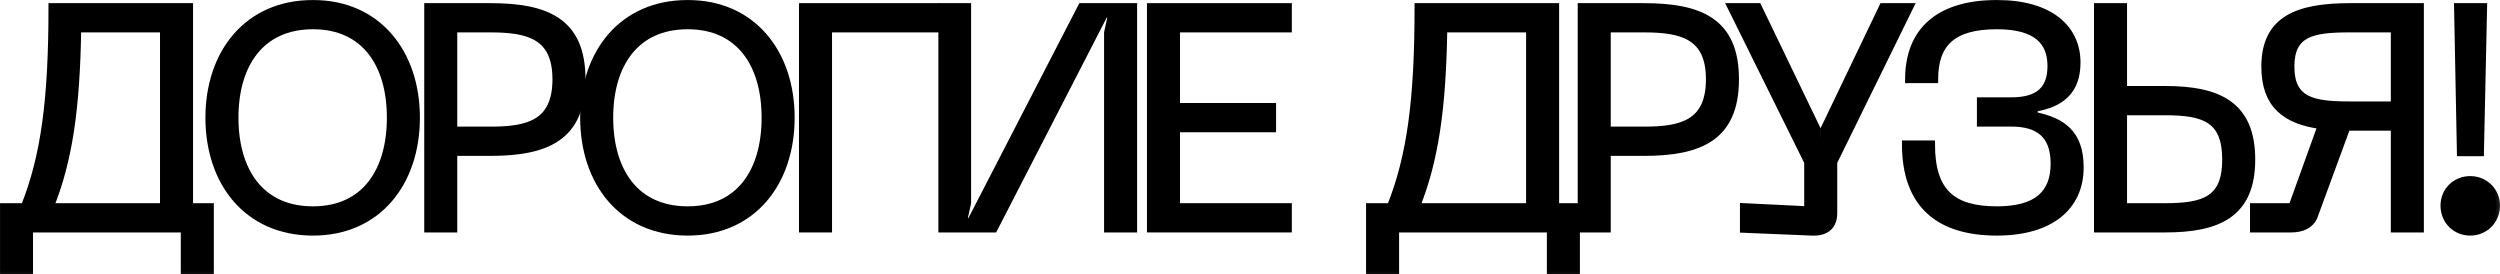
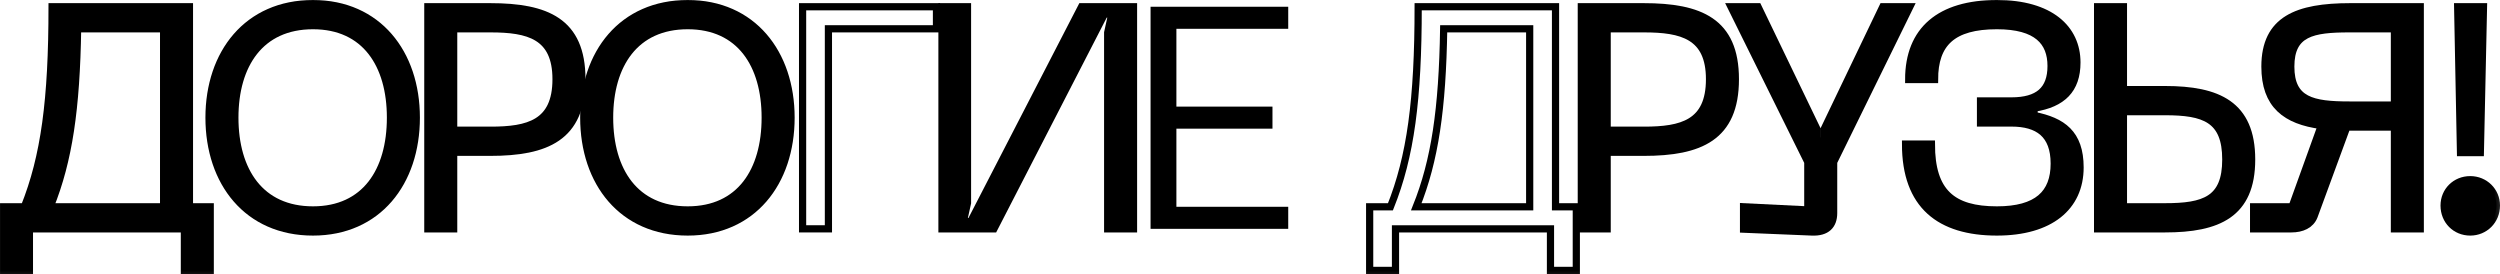
<svg xmlns="http://www.w3.org/2000/svg" viewBox="0 0 277.766 30.445" fill="none">
  <mask id="path-1-outside-1_3338_1593" maskUnits="userSpaceOnUse" x="-2.408" y="-2.4" width="1116.94" height="128.108" fill="black">
    <rect fill="white" x="-0.602" y="-0.6" width="279" height="32" />
-     <path d="M21.048 22.975H23.358V30.045H20.488V25.425H3.268V30.045H0.398V22.975H2.708C4.948 17.375 5.788 11.11 5.788 0.75H21.048V22.975ZM5.578 22.975H18.178V3.2H8.623C8.483 12.125 7.643 17.83 5.578 22.975Z" />
    <path d="M23.224 13.07C23.224 5.895 27.494 0.4 34.774 0.4C41.984 0.4 46.254 5.895 46.254 13.07C46.254 20.28 41.984 25.776 34.774 25.776C27.494 25.776 23.224 20.28 23.224 13.07ZM26.094 13.07C26.094 18.985 28.929 23.325 34.774 23.325C40.584 23.325 43.384 18.985 43.384 13.07C43.384 7.19 40.584 2.85 34.774 2.85C28.929 2.85 26.094 7.19 26.094 13.07Z" />
-     <path d="M54.466 0.75C60.696 0.75 64.651 2.36 64.651 8.8C64.651 15.275 60.696 16.92 54.466 16.92H50.406V25.425H47.536V0.75H54.466ZM54.501 14.47C58.701 14.47 61.781 13.7 61.781 8.8C61.781 3.97 58.701 3.2 54.501 3.2H50.406V14.47H54.501Z" />
    <path d="M64.86 13.07C64.86 5.895 69.13 0.4 76.41 0.4C83.62 0.4 87.89 5.895 87.89 13.07C87.89 20.28 83.62 25.776 76.41 25.776C69.13 25.776 64.86 20.28 64.86 13.07ZM67.73 13.07C67.73 18.985 70.565 23.325 76.41 23.325C82.22 23.325 85.02 18.985 85.02 13.07C85.02 7.19 82.22 2.85 76.41 2.85C70.565 2.85 67.73 7.19 67.73 13.07Z" />
    <path d="M89.173 25.425V0.75H104.048V3.2H92.043V25.425H89.173Z" />
    <path d="M125.94 25.425H123.07V3.62L123.525 1.555H122.72L110.435 25.425H104.66V0.75H107.495V22.555L107.04 24.62H107.845L120.165 0.75H125.94V25.425Z" />
    <path d="M127.835 25.425V0.75H143.13V3.2H130.705V11.845H141.38V14.295H130.705V22.975H143.13V25.425H127.835Z" />
    <path d="M172.828 22.975H175.138V30.045H172.268V25.425H155.048V30.045H152.178V22.975H154.488C156.728 17.375 157.568 11.11 157.568 0.75H172.828V22.975ZM157.358 22.975H169.958V3.2H160.403C160.263 12.125 159.423 17.83 157.358 22.975Z" />
    <path d="M182.625 0.75C188.855 0.75 192.81 2.36 192.81 8.8C192.81 15.275 188.855 16.92 182.625 16.92H178.565V25.425H175.695V0.75H182.625ZM182.66 14.47C186.86 14.47 189.94 13.7 189.94 8.8C189.94 3.97 186.86 3.2 182.66 3.2H178.565V14.47H182.66Z" />
    <path d="M209.189 0.75H212.199L203.729 18.005V23.675C203.729 25.04 202.959 25.845 201.314 25.776L193.719 25.461V22.975L200.859 23.325V18.005L192.319 0.75H195.329L201.874 14.33V15.66H202.679V14.33L209.189 0.75Z" />
    <path d="M211.718 16.01H214.588C214.588 21.365 216.933 23.325 221.868 23.325C226.348 23.325 228.238 21.505 228.238 18.18C228.238 14.925 226.453 13.665 223.478 13.665H220.048V11.215H223.478C226.453 11.215 227.888 9.99 227.888 7.33C227.888 4.67 226.348 2.85 221.868 2.85C216.933 2.85 214.938 4.81 214.938 8.835H212.068C212.068 3.34 215.533 0.4 221.868 0.4C227.783 0.4 230.758 3.165 230.758 6.945C230.758 9.955 229.148 11.53 225.998 12.02V12.825C229.148 13.455 231.108 14.82 231.108 18.6C231.108 23.01 227.783 25.776 221.868 25.776C215.533 25.776 211.718 22.835 211.718 16.01Z" />
    <path d="M235.927 0.75V9.955H240.547C246.427 9.955 250.171 11.6 250.171 17.725C250.171 23.815 246.427 25.425 240.547 25.425H233.057V0.75H235.927ZM235.927 22.975H240.547C244.887 22.975 247.302 22.205 247.302 17.725C247.302 13.21 244.887 12.405 240.547 12.405H235.927V22.975Z" />
    <path d="M268.906 0.75V25.425H266.036V14.12H260.75L257.111 24.025C256.726 25.005 255.744 25.425 254.59 25.425H250.391V22.975H254.66L257.915 13.945C253.961 13.42 251.65 11.67 251.65 7.4C251.65 2.15 255.255 0.75 261.135 0.75H268.906ZM266.036 11.67V3.2H261.03C256.936 3.2 254.52 3.655 254.52 7.4C254.52 11.18 256.936 11.67 261.03 11.67H266.036Z" />
    <path d="M273.062 0.75H275.932L275.582 16.955H273.377L273.062 0.75ZM274.461 25.776C272.817 25.776 271.556 24.515 271.556 22.835C271.556 21.225 272.817 19.965 274.461 19.965C276.072 19.965 277.366 21.225 277.366 22.835C277.366 24.515 276.072 25.776 274.461 25.776Z" />
  </mask>
  <path d="M21.048 22.975H23.358V30.045H20.488V25.425H3.268V30.045H0.398V22.975H2.708C4.948 17.375 5.788 11.11 5.788 0.75H21.048V22.975ZM5.578 22.975H18.178V3.2H8.623C8.483 12.125 7.643 17.83 5.578 22.975Z" fill="black" />
  <path d="M23.224 13.07C23.224 5.895 27.494 0.4 34.774 0.4C41.984 0.4 46.254 5.895 46.254 13.07C46.254 20.28 41.984 25.776 34.774 25.776C27.494 25.776 23.224 20.28 23.224 13.07ZM26.094 13.07C26.094 18.985 28.929 23.325 34.774 23.325C40.584 23.325 43.384 18.985 43.384 13.07C43.384 7.19 40.584 2.85 34.774 2.85C28.929 2.85 26.094 7.19 26.094 13.07Z" fill="black" />
  <path d="M54.466 0.75C60.696 0.75 64.651 2.36 64.651 8.8C64.651 15.275 60.696 16.92 54.466 16.92H50.406V25.425H47.536V0.75H54.466ZM54.501 14.47C58.701 14.47 61.781 13.7 61.781 8.8C61.781 3.97 58.701 3.2 54.501 3.2H50.406V14.47H54.501Z" fill="black" />
  <path d="M64.86 13.07C64.86 5.895 69.13 0.4 76.41 0.4C83.62 0.4 87.89 5.895 87.89 13.07C87.89 20.28 83.62 25.776 76.41 25.776C69.13 25.776 64.86 20.28 64.86 13.07ZM67.73 13.07C67.73 18.985 70.565 23.325 76.41 23.325C82.22 23.325 85.02 18.985 85.02 13.07C85.02 7.19 82.22 2.85 76.41 2.85C70.565 2.85 67.73 7.19 67.73 13.07Z" fill="black" />
-   <path d="M89.173 25.425V0.75H104.048V3.2H92.043V25.425H89.173Z" fill="black" />
  <path d="M125.94 25.425H123.07V3.62L123.525 1.555H122.72L110.435 25.425H104.66V0.75H107.495V22.555L107.04 24.62H107.845L120.165 0.75H125.94V25.425Z" fill="black" />
  <path d="M127.835 25.425V0.75H143.13V3.2H130.705V11.845H141.38V14.295H130.705V22.975H143.13V25.425H127.835Z" fill="black" />
-   <path d="M172.828 22.975H175.138V30.045H172.268V25.425H155.048V30.045H152.178V22.975H154.488C156.728 17.375 157.568 11.11 157.568 0.75H172.828V22.975ZM157.358 22.975H169.958V3.2H160.403C160.263 12.125 159.423 17.83 157.358 22.975Z" fill="black" />
  <path d="M182.625 0.75C188.855 0.75 192.81 2.36 192.81 8.8C192.81 15.275 188.855 16.92 182.625 16.92H178.565V25.425H175.695V0.75H182.625ZM182.66 14.47C186.86 14.47 189.94 13.7 189.94 8.8C189.94 3.97 186.86 3.2 182.66 3.2H178.565V14.47H182.66Z" fill="black" />
  <path d="M209.189 0.75H212.199L203.729 18.005V23.675C203.729 25.04 202.959 25.845 201.314 25.776L193.719 25.461V22.975L200.859 23.325V18.005L192.319 0.75H195.329L201.874 14.33V15.66H202.679V14.33L209.189 0.75Z" fill="black" />
  <path d="M211.718 16.01H214.588C214.588 21.365 216.933 23.325 221.868 23.325C226.348 23.325 228.238 21.505 228.238 18.18C228.238 14.925 226.453 13.665 223.478 13.665H220.048V11.215H223.478C226.453 11.215 227.888 9.99 227.888 7.33C227.888 4.67 226.348 2.85 221.868 2.85C216.933 2.85 214.938 4.81 214.938 8.835H212.068C212.068 3.34 215.533 0.4 221.868 0.4C227.783 0.4 230.758 3.165 230.758 6.945C230.758 9.955 229.148 11.53 225.998 12.02V12.825C229.148 13.455 231.108 14.82 231.108 18.6C231.108 23.01 227.783 25.776 221.868 25.776C215.533 25.776 211.718 22.835 211.718 16.01Z" fill="black" />
  <path d="M235.927 0.75V9.955H240.547C246.427 9.955 250.171 11.6 250.171 17.725C250.171 23.815 246.427 25.425 240.547 25.425H233.057V0.75H235.927ZM235.927 22.975H240.547C244.887 22.975 247.302 22.205 247.302 17.725C247.302 13.21 244.887 12.405 240.547 12.405H235.927V22.975Z" fill="black" />
  <path d="M268.906 0.75V25.425H266.036V14.12H260.75L257.111 24.025C256.726 25.005 255.744 25.425 254.59 25.425H250.391V22.975H254.66L257.915 13.945C253.961 13.42 251.65 11.67 251.65 7.4C251.65 2.15 255.255 0.75 261.135 0.75H268.906ZM266.036 11.67V3.2H261.03C256.936 3.2 254.52 3.655 254.52 7.4C254.52 11.18 256.936 11.67 261.03 11.67H266.036Z" fill="black" />
  <path d="M273.062 0.75H275.932L275.582 16.955H273.377L273.062 0.75ZM274.461 25.776C272.817 25.776 271.556 24.515 271.556 22.835C271.556 21.225 272.817 19.965 274.461 19.965C276.072 19.965 277.366 21.225 277.366 22.835C277.366 24.515 276.072 25.776 274.461 25.776Z" fill="black" />
  <path d="M21.048 22.975H23.358V30.045H20.488V25.425H3.268V30.045H0.398V22.975H2.708C4.948 17.375 5.788 11.11 5.788 0.75H21.048V22.975ZM5.578 22.975H18.178V3.2H8.623C8.483 12.125 7.643 17.83 5.578 22.975Z" stroke="black" stroke-width="0.8" mask="url(#path-1-outside-1_3338_1593)" />
  <path d="M23.224 13.07C23.224 5.895 27.494 0.4 34.774 0.4C41.984 0.4 46.254 5.895 46.254 13.07C46.254 20.28 41.984 25.776 34.774 25.776C27.494 25.776 23.224 20.28 23.224 13.07ZM26.094 13.07C26.094 18.985 28.929 23.325 34.774 23.325C40.584 23.325 43.384 18.985 43.384 13.07C43.384 7.19 40.584 2.85 34.774 2.85C28.929 2.85 26.094 7.19 26.094 13.07Z" stroke="black" stroke-width="0.8" mask="url(#path-1-outside-1_3338_1593)" />
  <path d="M54.466 0.75C60.696 0.75 64.651 2.36 64.651 8.8C64.651 15.275 60.696 16.92 54.466 16.92H50.406V25.425H47.536V0.75H54.466ZM54.501 14.47C58.701 14.47 61.781 13.7 61.781 8.8C61.781 3.97 58.701 3.2 54.501 3.2H50.406V14.47H54.501Z" stroke="black" stroke-width="0.8" mask="url(#path-1-outside-1_3338_1593)" />
  <path d="M64.86 13.07C64.86 5.895 69.13 0.4 76.41 0.4C83.62 0.4 87.89 5.895 87.89 13.07C87.89 20.28 83.62 25.776 76.41 25.776C69.13 25.776 64.86 20.28 64.86 13.07ZM67.73 13.07C67.73 18.985 70.565 23.325 76.41 23.325C82.22 23.325 85.02 18.985 85.02 13.07C85.02 7.19 82.22 2.85 76.41 2.85C70.565 2.85 67.73 7.19 67.73 13.07Z" stroke="black" stroke-width="0.8" mask="url(#path-1-outside-1_3338_1593)" />
  <path d="M89.173 25.425V0.75H104.048V3.2H92.043V25.425H89.173Z" stroke="black" stroke-width="0.8" mask="url(#path-1-outside-1_3338_1593)" />
  <path d="M125.94 25.425H123.07V3.62L123.525 1.555H122.72L110.435 25.425H104.66V0.75H107.495V22.555L107.04 24.62H107.845L120.165 0.75H125.94V25.425Z" stroke="black" stroke-width="0.8" mask="url(#path-1-outside-1_3338_1593)" />
-   <path d="M127.835 25.425V0.75H143.13V3.2H130.705V11.845H141.38V14.295H130.705V22.975H143.13V25.425H127.835Z" stroke="black" stroke-width="0.8" mask="url(#path-1-outside-1_3338_1593)" />
  <path d="M172.828 22.975H175.138V30.045H172.268V25.425H155.048V30.045H152.178V22.975H154.488C156.728 17.375 157.568 11.11 157.568 0.75H172.828V22.975ZM157.358 22.975H169.958V3.2H160.403C160.263 12.125 159.423 17.83 157.358 22.975Z" stroke="black" stroke-width="0.8" mask="url(#path-1-outside-1_3338_1593)" />
  <path d="M182.625 0.75C188.855 0.75 192.81 2.36 192.81 8.8C192.81 15.275 188.855 16.92 182.625 16.92H178.565V25.425H175.695V0.75H182.625ZM182.66 14.47C186.86 14.47 189.94 13.7 189.94 8.8C189.94 3.97 186.86 3.2 182.66 3.2H178.565V14.47H182.66Z" stroke="black" stroke-width="0.8" mask="url(#path-1-outside-1_3338_1593)" />
  <path d="M209.189 0.75H212.199L203.729 18.005V23.675C203.729 25.04 202.959 25.845 201.314 25.776L193.719 25.461V22.975L200.859 23.325V18.005L192.319 0.75H195.329L201.874 14.33V15.66H202.679V14.33L209.189 0.75Z" stroke="black" stroke-width="0.8" mask="url(#path-1-outside-1_3338_1593)" />
  <path d="M211.718 16.01H214.588C214.588 21.365 216.933 23.325 221.868 23.325C226.348 23.325 228.238 21.505 228.238 18.18C228.238 14.925 226.453 13.665 223.478 13.665H220.048V11.215H223.478C226.453 11.215 227.888 9.99 227.888 7.33C227.888 4.67 226.348 2.85 221.868 2.85C216.933 2.85 214.938 4.81 214.938 8.835H212.068C212.068 3.34 215.533 0.4 221.868 0.4C227.783 0.4 230.758 3.165 230.758 6.945C230.758 9.955 229.148 11.53 225.998 12.02V12.825C229.148 13.455 231.108 14.82 231.108 18.6C231.108 23.01 227.783 25.776 221.868 25.776C215.533 25.776 211.718 22.835 211.718 16.01Z" stroke="black" stroke-width="0.8" mask="url(#path-1-outside-1_3338_1593)" />
  <path d="M235.927 0.75V9.955H240.547C246.427 9.955 250.171 11.6 250.171 17.725C250.171 23.815 246.427 25.425 240.547 25.425H233.057V0.75H235.927ZM235.927 22.975H240.547C244.887 22.975 247.302 22.205 247.302 17.725C247.302 13.21 244.887 12.405 240.547 12.405H235.927V22.975Z" stroke="black" stroke-width="0.8" mask="url(#path-1-outside-1_3338_1593)" />
  <path d="M268.906 0.75V25.425H266.036V14.12H260.75L257.111 24.025C256.726 25.005 255.744 25.425 254.59 25.425H250.391V22.975H254.66L257.915 13.945C253.961 13.42 251.65 11.67 251.65 7.4C251.65 2.15 255.255 0.75 261.135 0.75H268.906ZM266.036 11.67V3.2H261.03C256.936 3.2 254.52 3.655 254.52 7.4C254.52 11.18 256.936 11.67 261.03 11.67H266.036Z" stroke="black" stroke-width="0.8" mask="url(#path-1-outside-1_3338_1593)" />
  <path d="M273.062 0.75H275.932L275.582 16.955H273.377L273.062 0.75ZM274.461 25.776C272.817 25.776 271.556 24.515 271.556 22.835C271.556 21.225 272.817 19.965 274.461 19.965C276.072 19.965 277.366 21.225 277.366 22.835C277.366 24.515 276.072 25.776 274.461 25.776Z" stroke="black" stroke-width="0.8" mask="url(#path-1-outside-1_3338_1593)" />
</svg>